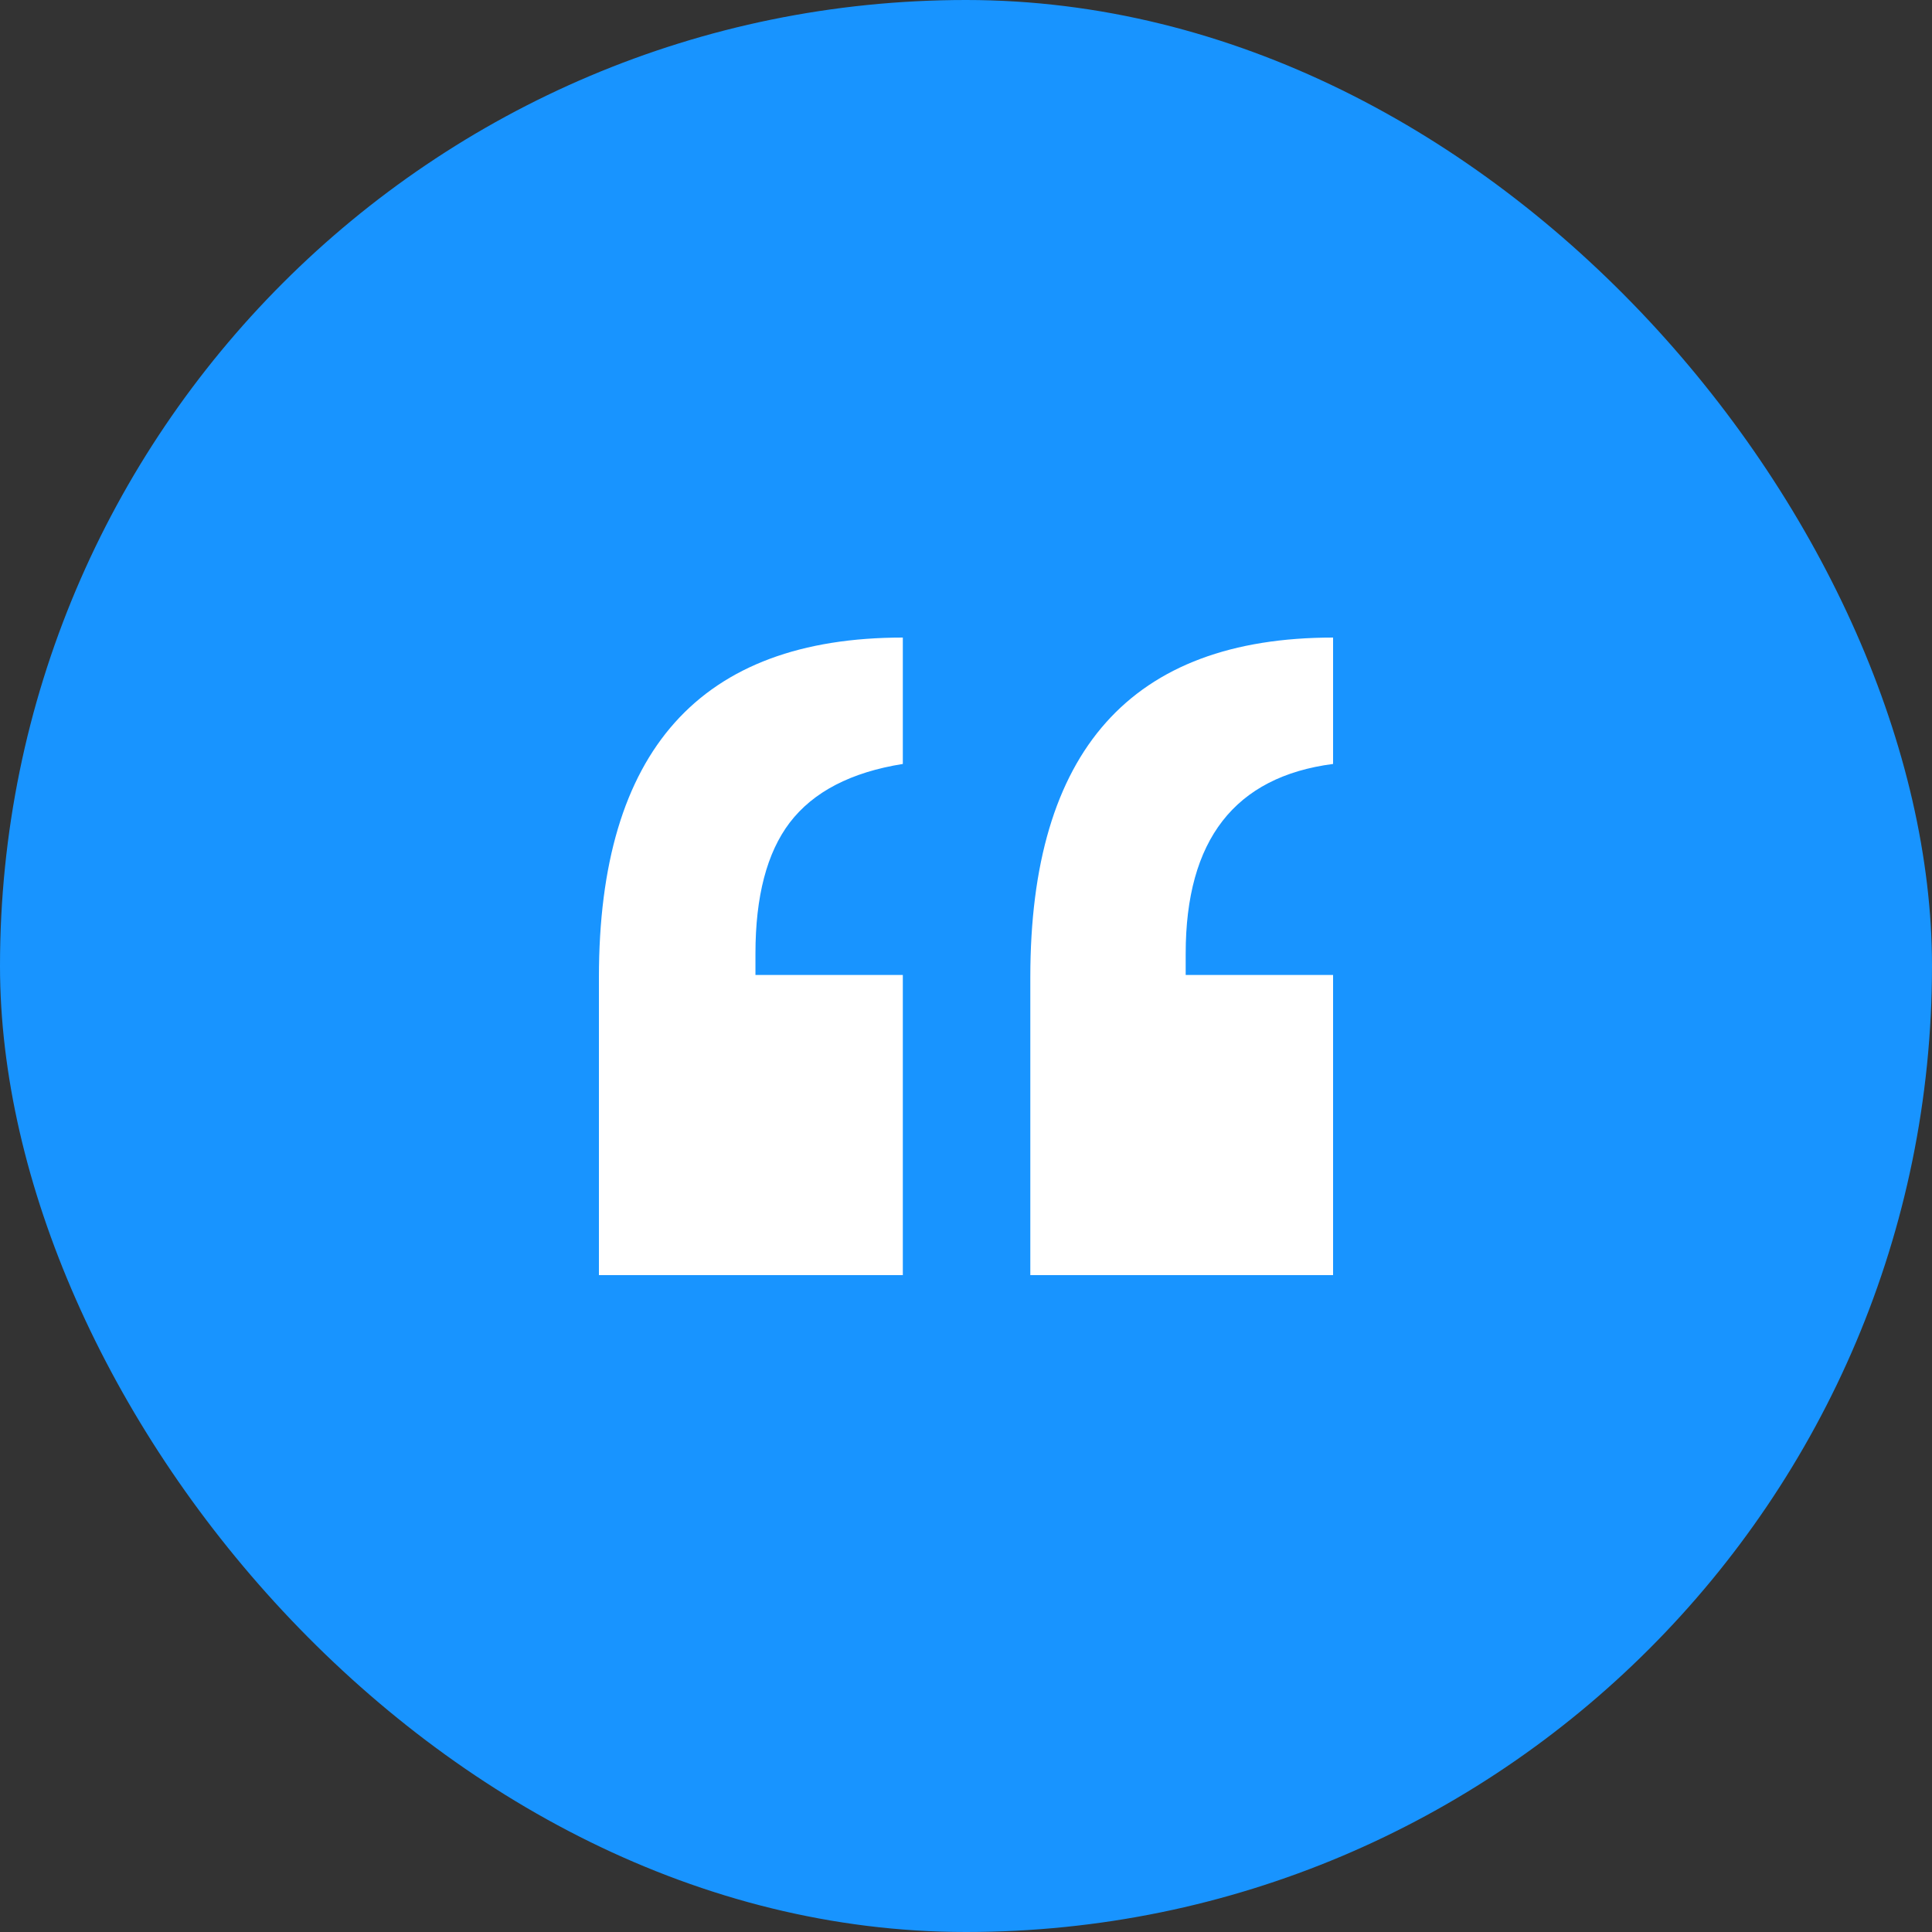
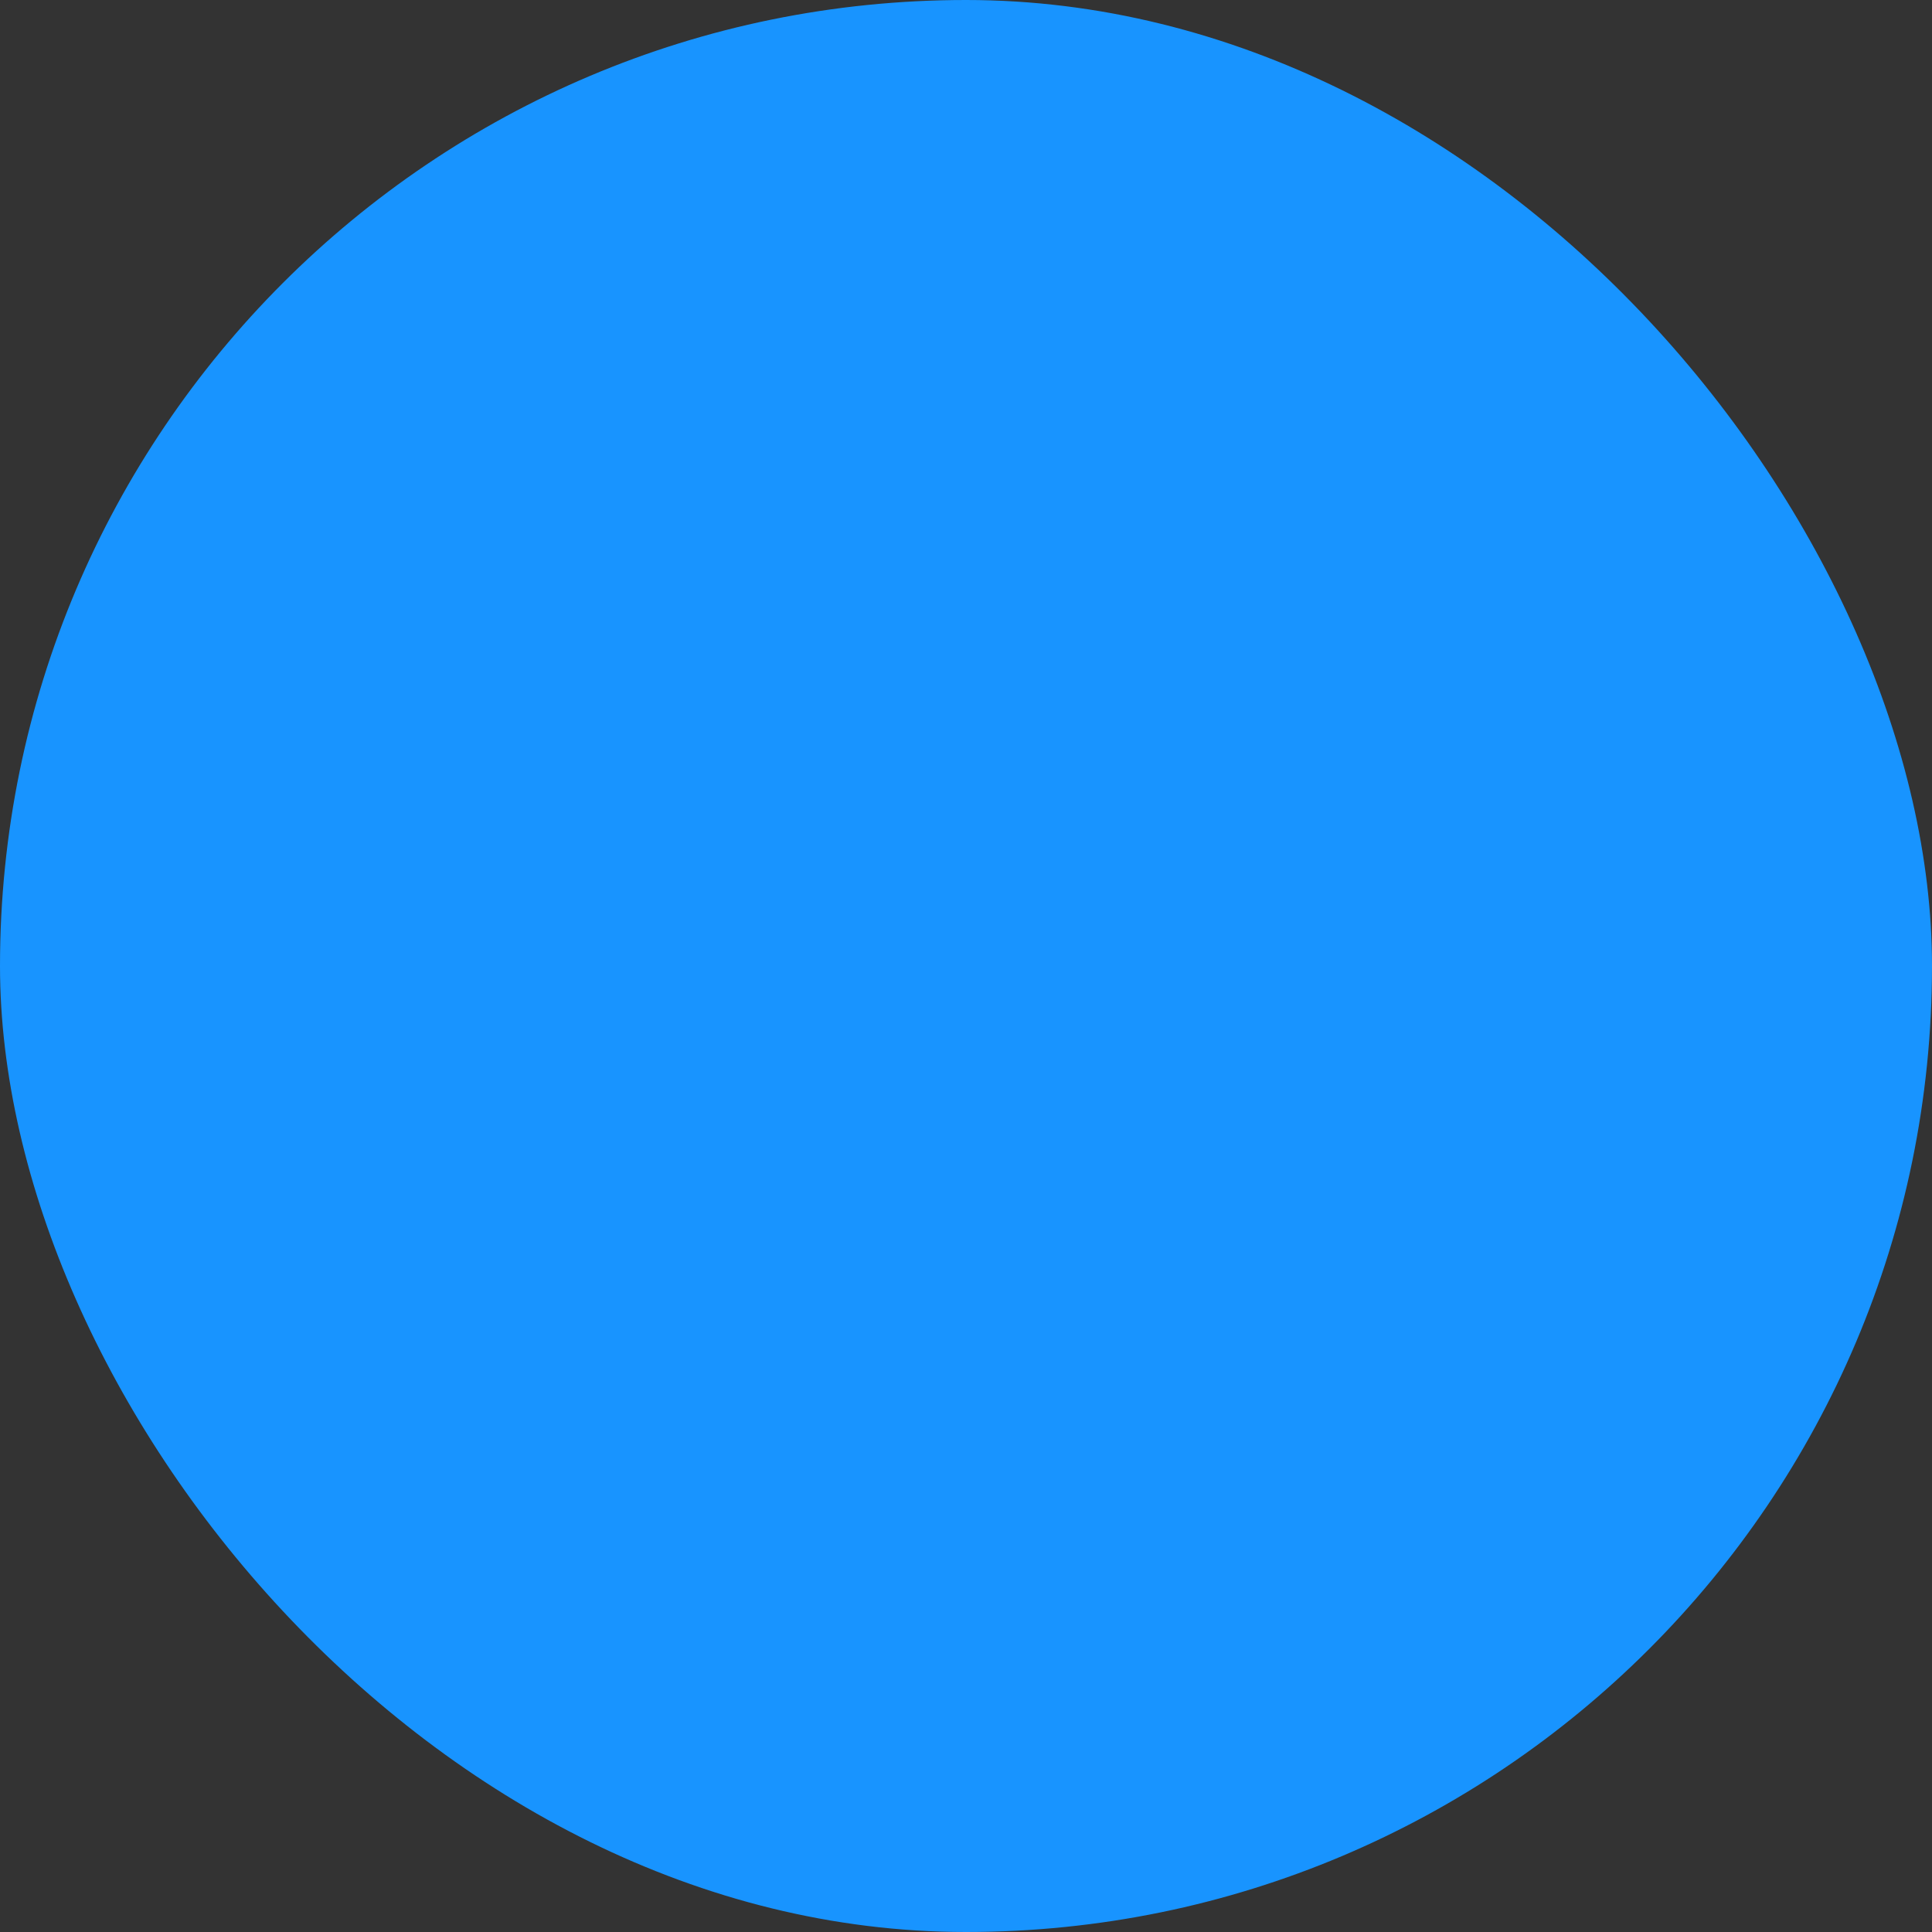
<svg xmlns="http://www.w3.org/2000/svg" width="100" height="100" viewBox="0 0 100 100" fill="none">
  <rect x="0" y="0" width="100" height="100" fill="#333333" stroke="none" />
  <rect width="100" height="100" rx="50" fill="#1894FF" />
-   <path d="M39.102 49.354V50.464H46.73V66H31V50.581C31 38.86 36.243 33 46.73 33V39.542C44.049 39.97 42.098 40.982 40.876 42.579C39.693 44.136 39.102 46.395 39.102 49.354ZM61.371 49.354V50.464H69V66H53.329V50.581C53.329 38.86 58.553 33 69 33V39.542C63.914 40.203 61.371 43.474 61.371 49.354Z" fill="white" />
</svg>